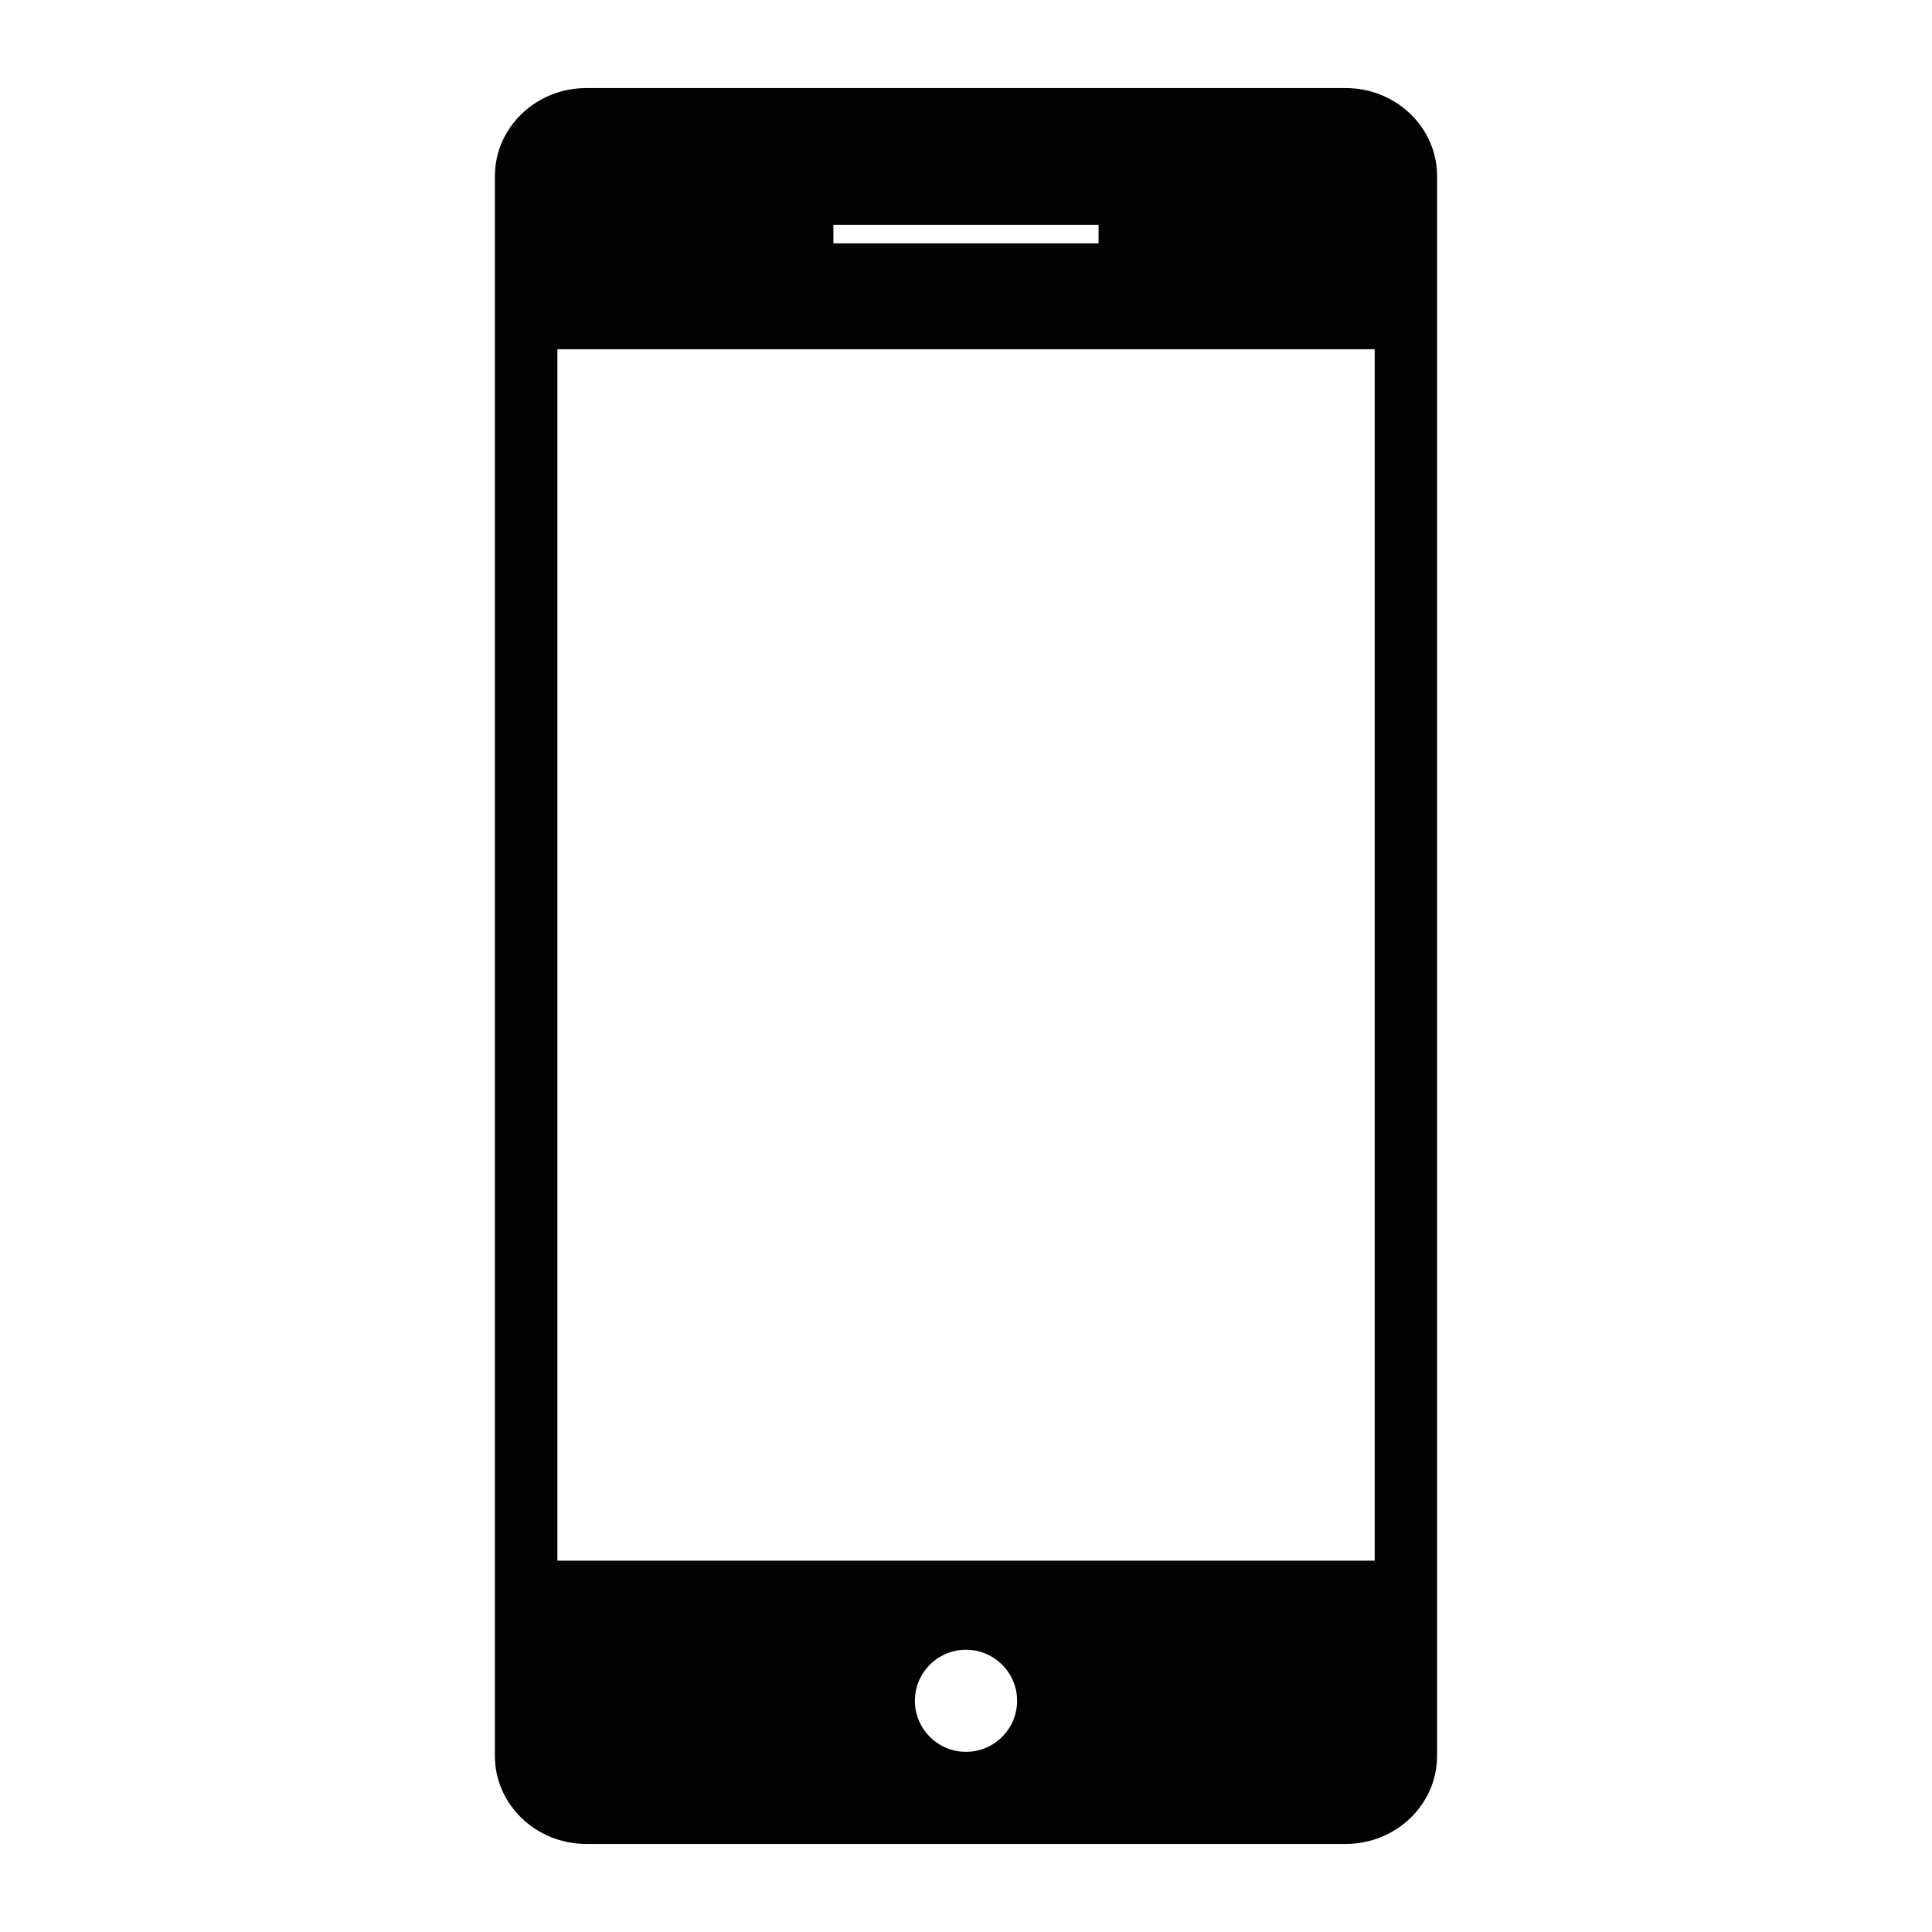
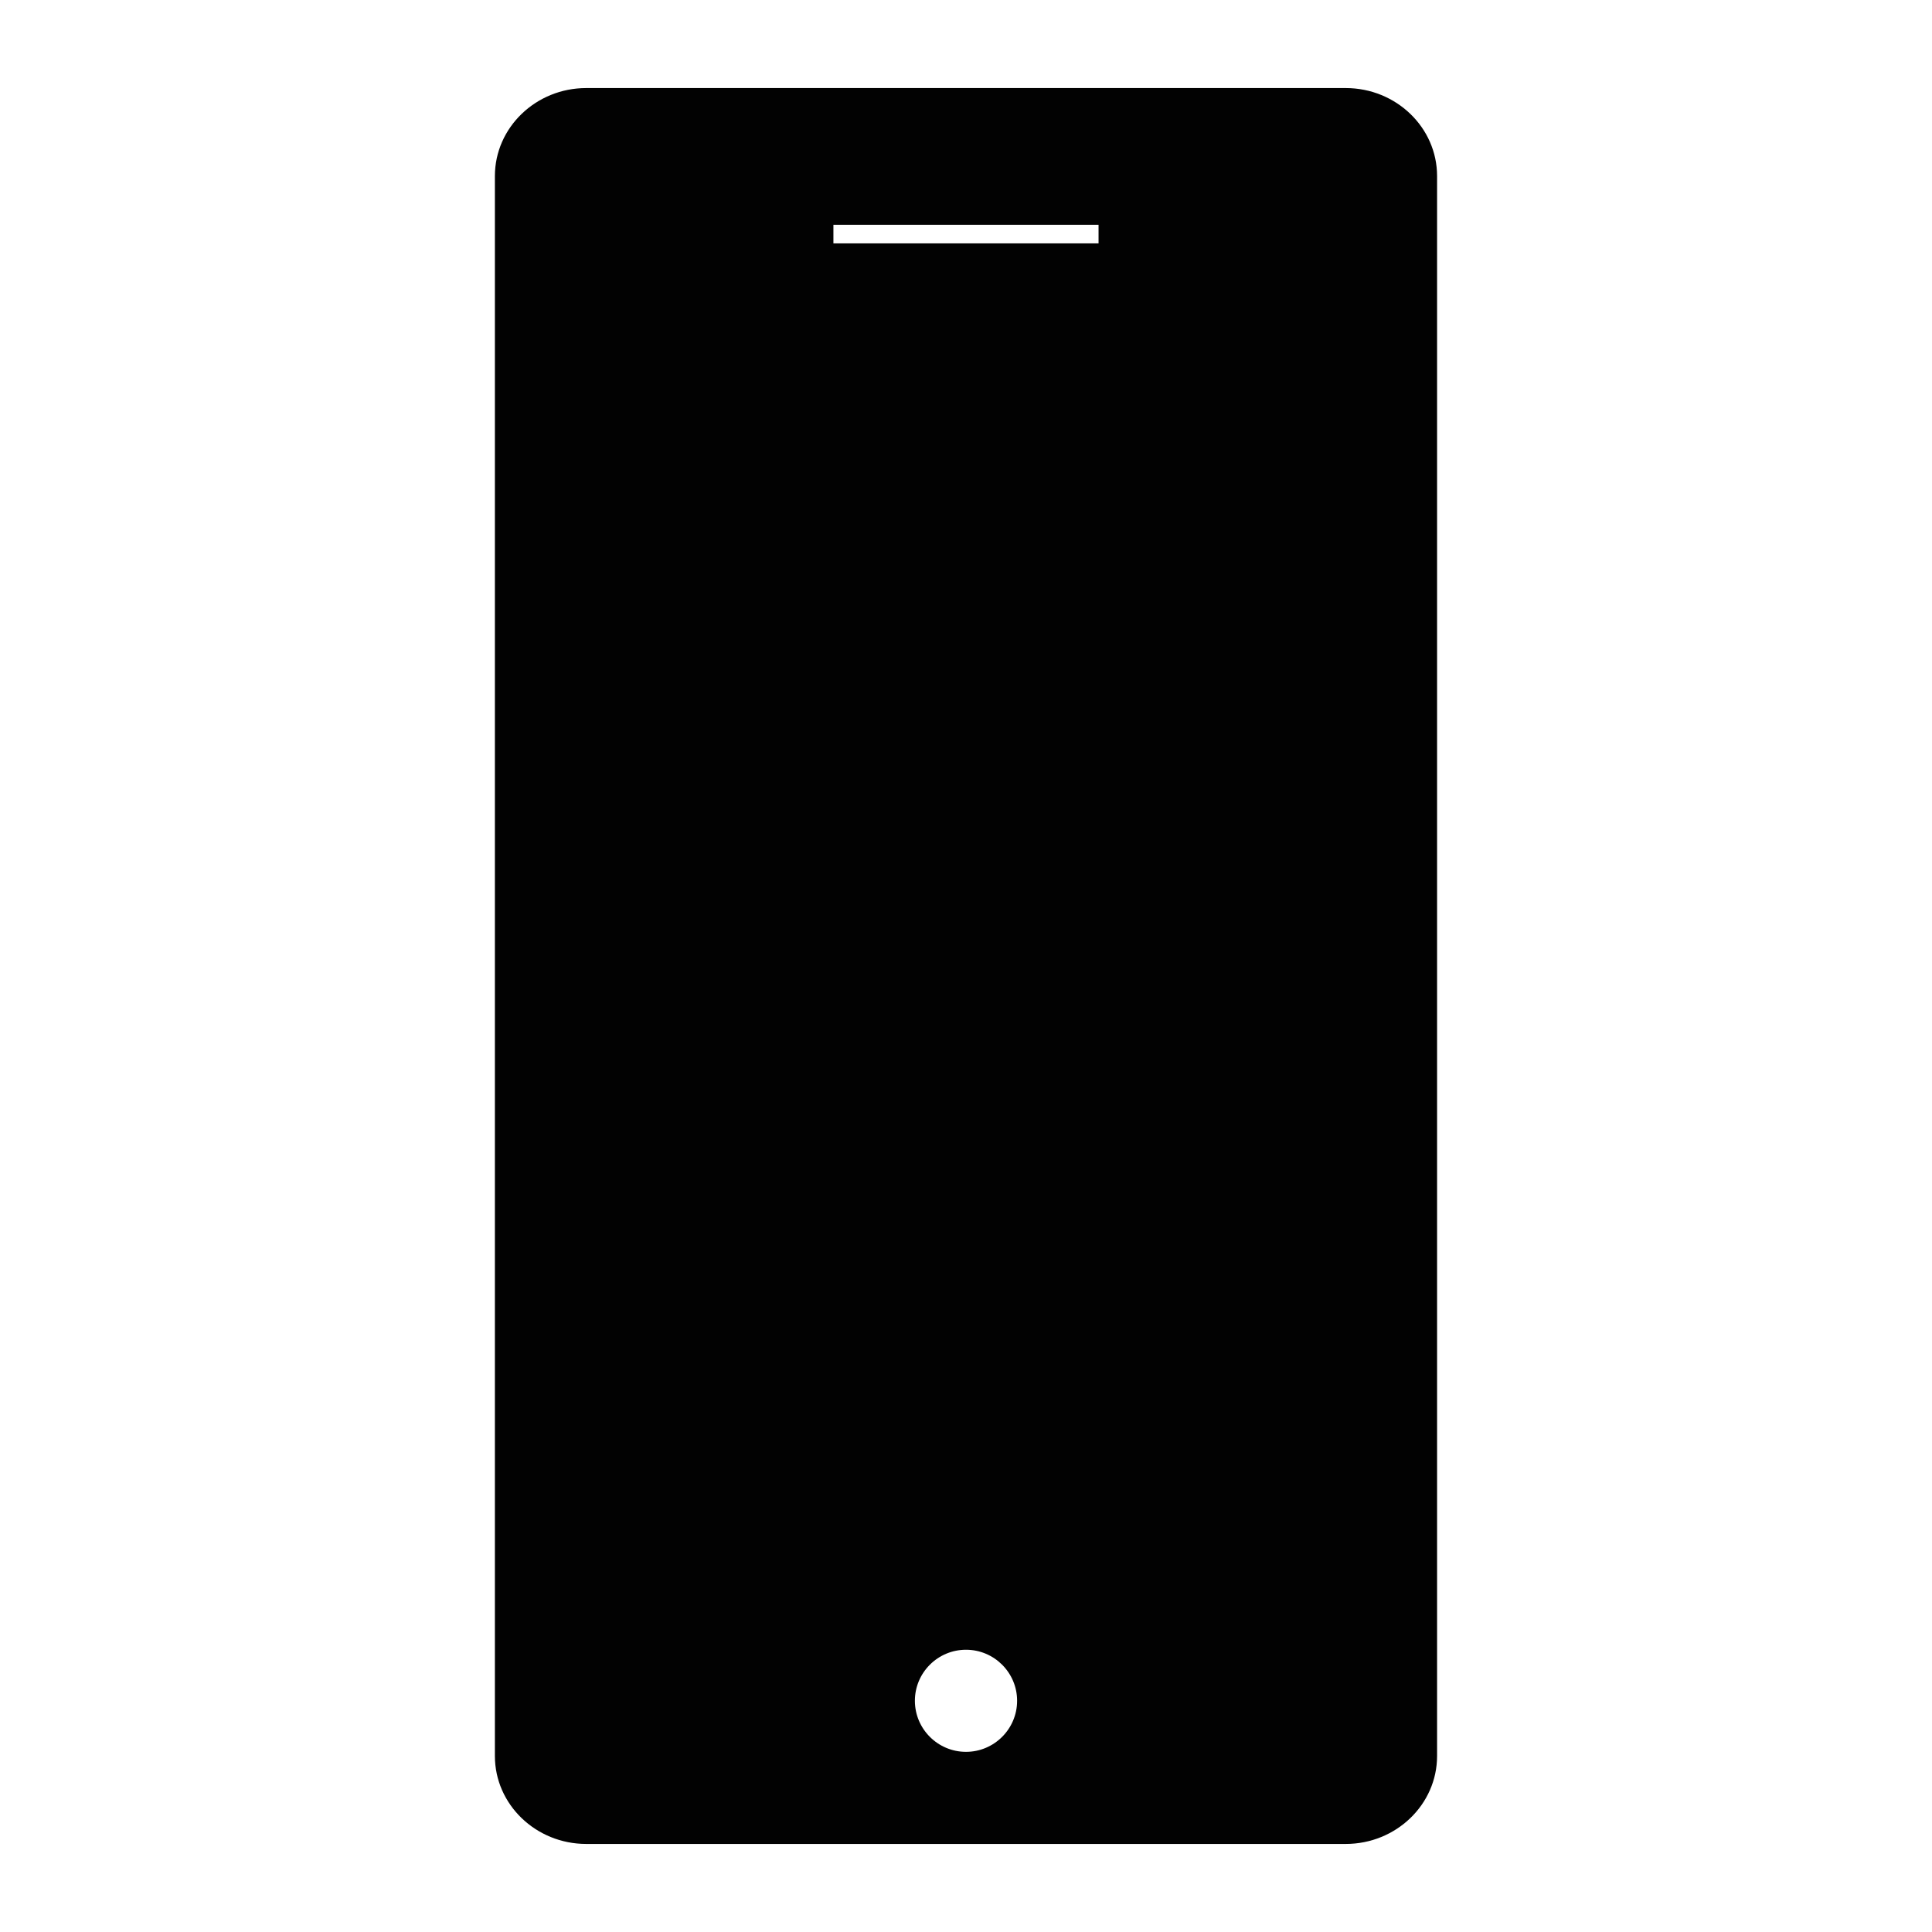
<svg xmlns="http://www.w3.org/2000/svg" version="1.1" id="Layer_1" x="0px" y="0px" width="64px" height="64px" viewBox="0 0 64 64" enable-background="new 0 0 64 64" xml:space="preserve">
  <g>
-     <path fill="#020202" d="M44.578,2.917H19.421c-1.669,0-3.027,1.308-3.027,2.915V58.17c0,1.605,1.357,2.913,3.027,2.913h25.157   c1.67,0,3.027-1.308,3.027-2.913V5.831C47.605,4.224,46.248,2.917,44.578,2.917z M27.608,7.447h8.783v0.616h-8.783V7.447z    M32,58.032c-0.934,0-1.693-0.759-1.693-1.692c0-0.932,0.759-1.69,1.693-1.69s1.693,0.759,1.693,1.69   C33.693,57.273,32.934,58.032,32,58.032z M45.539,51.698H18.464V11.57h27.075V51.698z" />
+     <path fill="#020202" d="M44.578,2.917H19.421c-1.669,0-3.027,1.308-3.027,2.915V58.17c0,1.605,1.357,2.913,3.027,2.913h25.157   c1.67,0,3.027-1.308,3.027-2.913V5.831C47.605,4.224,46.248,2.917,44.578,2.917z M27.608,7.447h8.783v0.616h-8.783V7.447z    M32,58.032c-0.934,0-1.693-0.759-1.693-1.692c0-0.932,0.759-1.69,1.693-1.69s1.693,0.759,1.693,1.69   C33.693,57.273,32.934,58.032,32,58.032z M45.539,51.698H18.464h27.075V51.698z" />
  </g>
</svg>